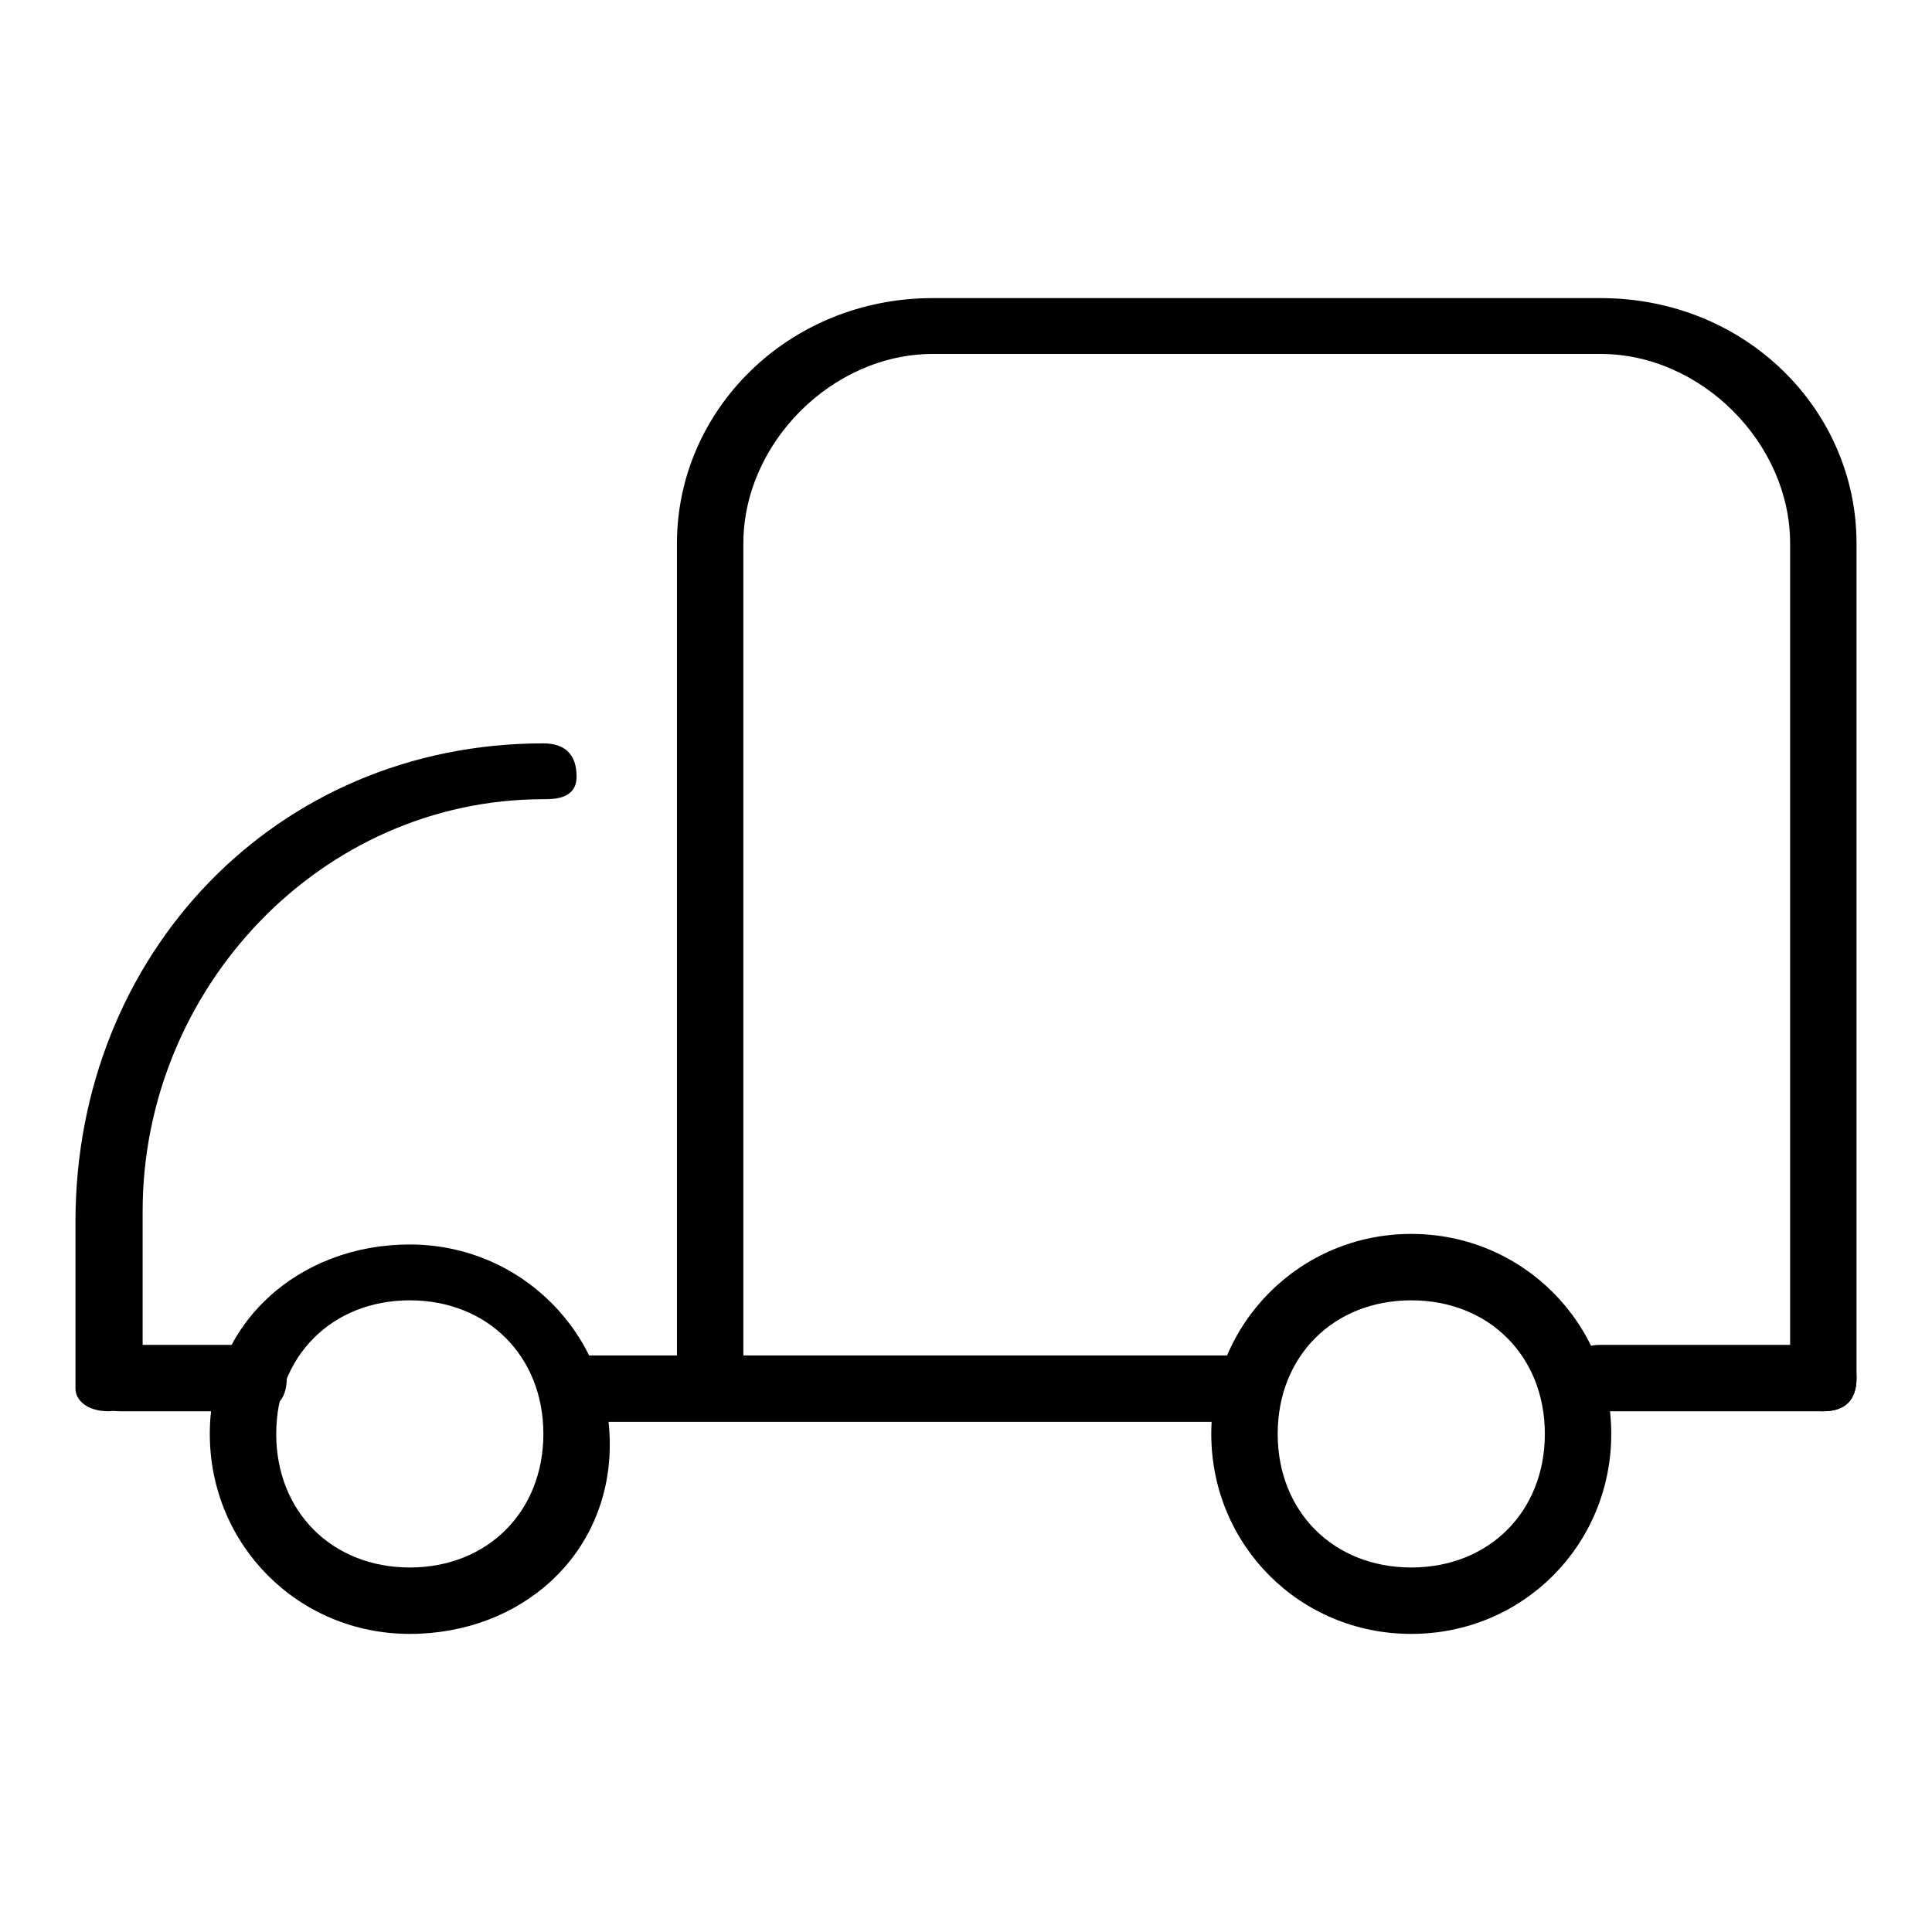
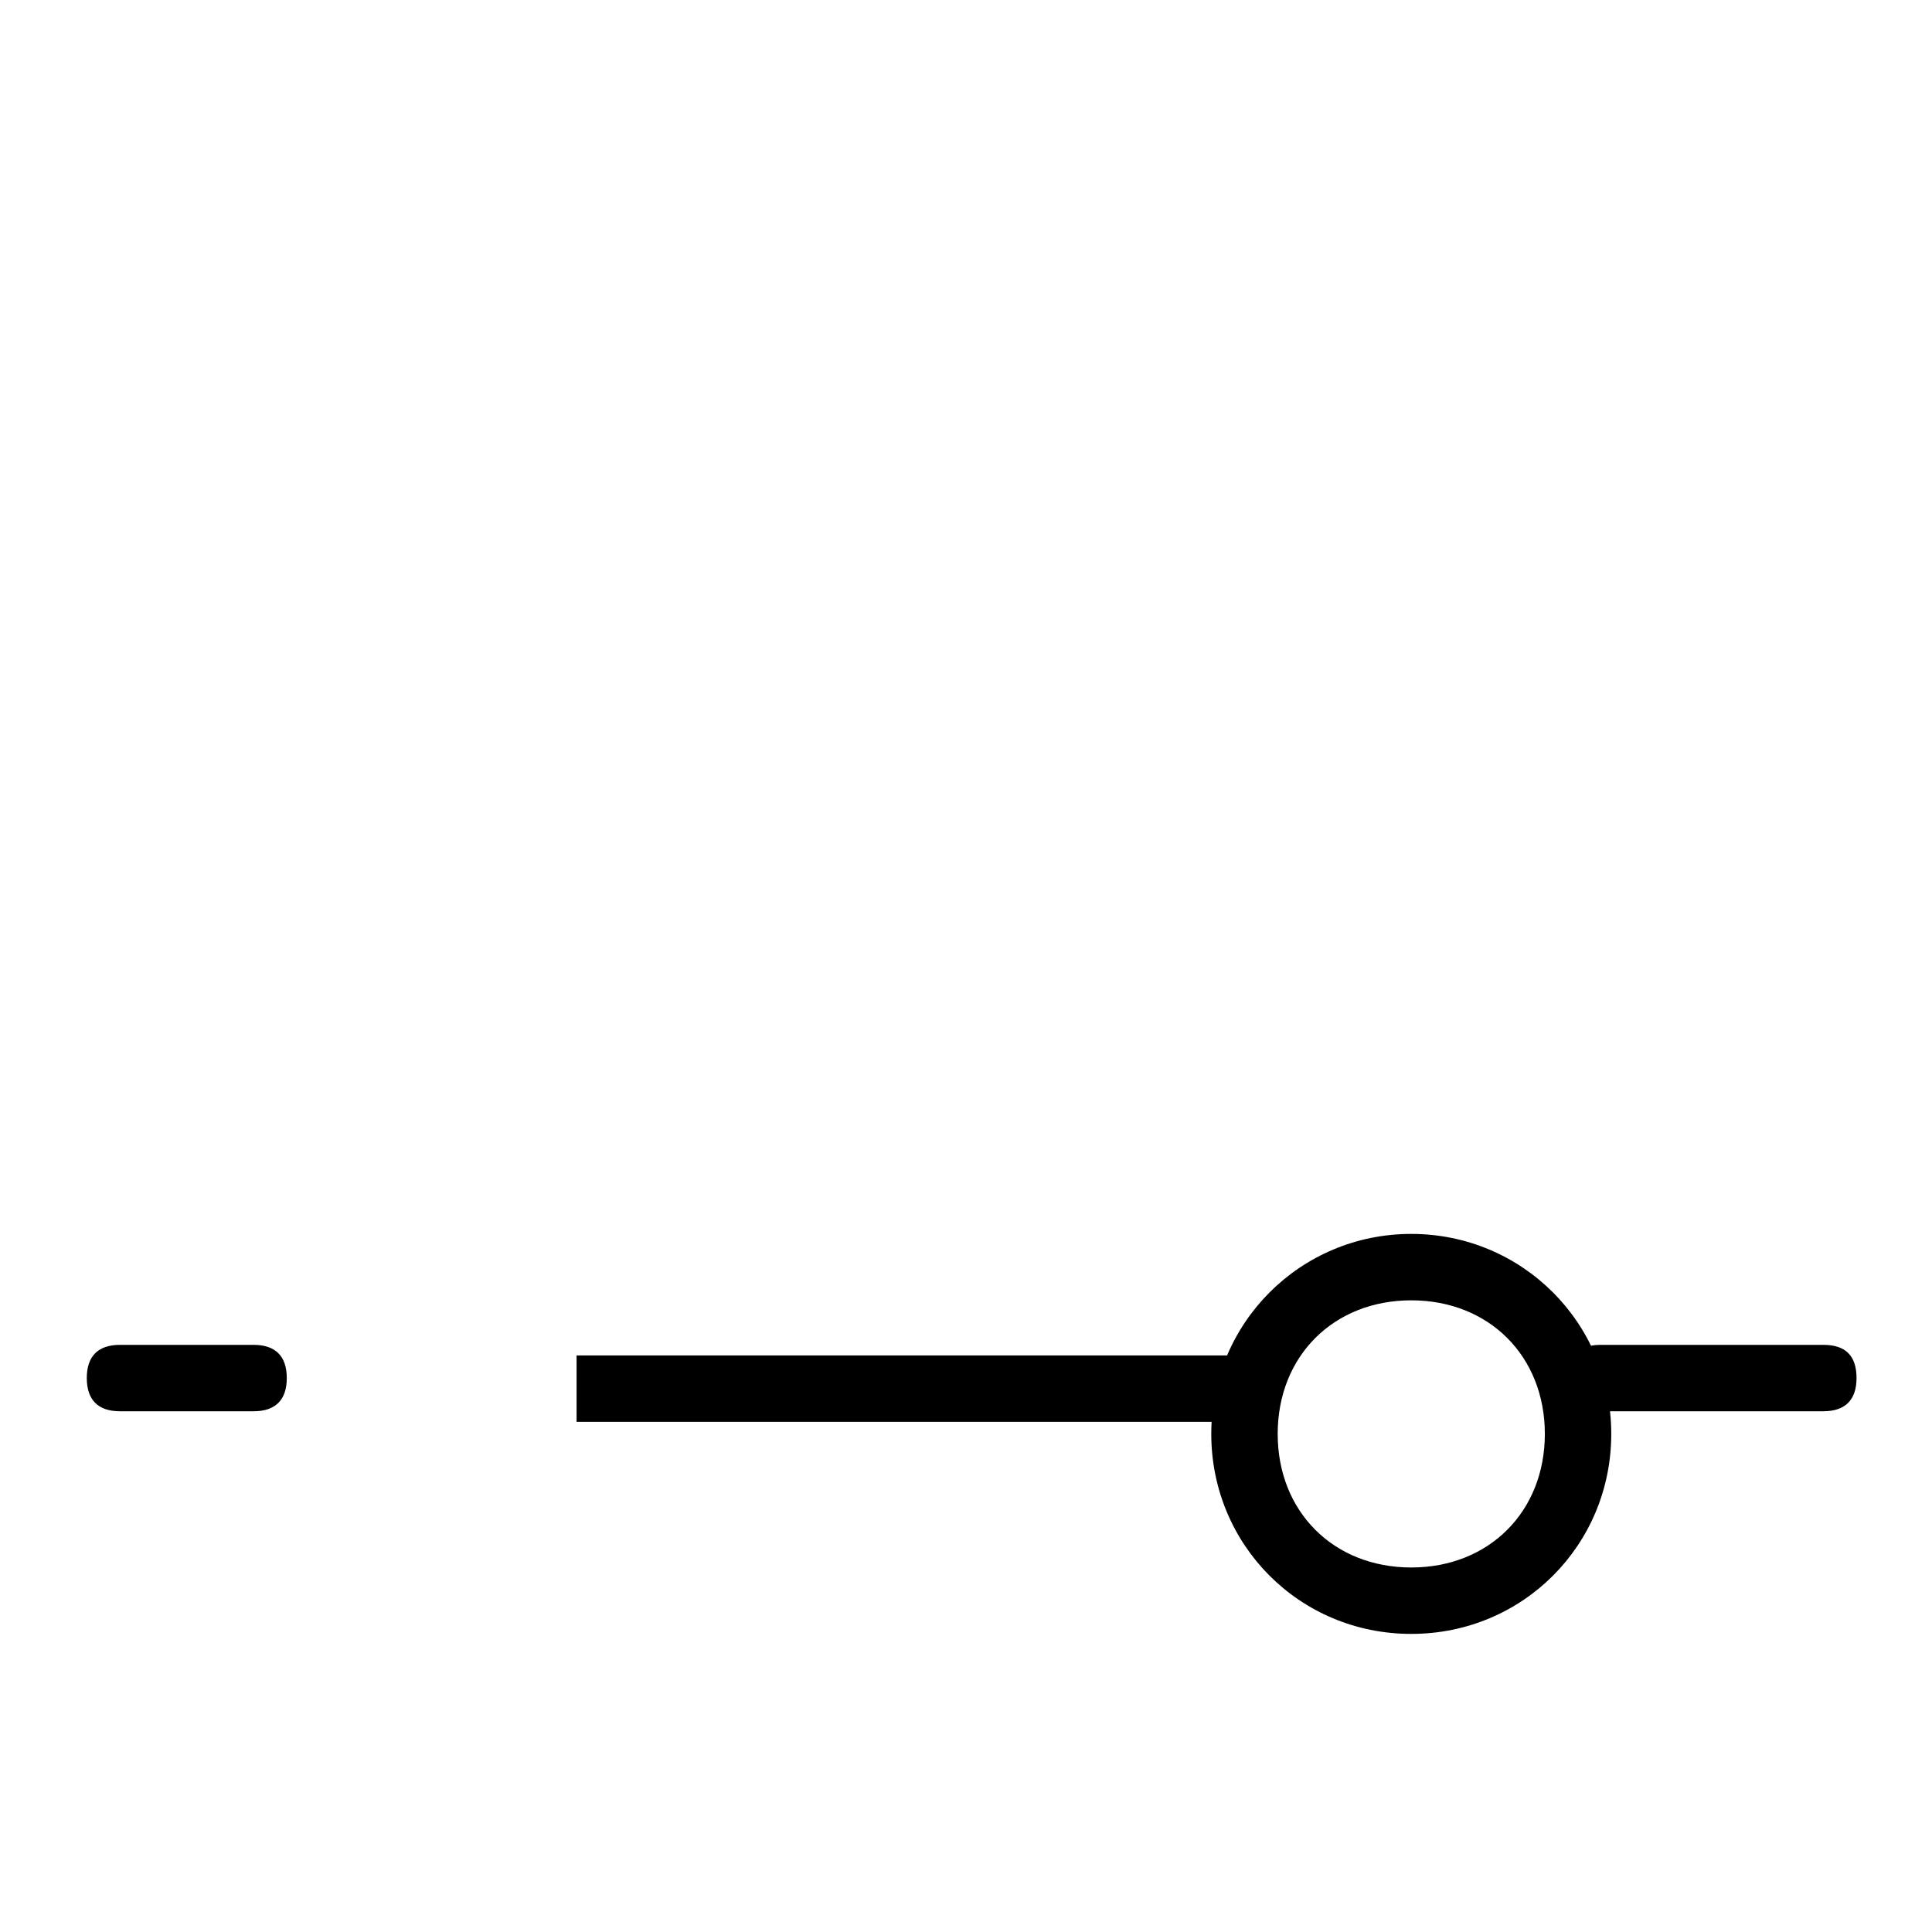
<svg xmlns="http://www.w3.org/2000/svg" version="1.1" x="0px" y="0px" viewBox="0 0 256 256" enable-background="new 0 0 256 256" xml:space="preserve">
  <g>
-     <path fill="#000000" d="M14.4,187c-2.9,0-4.4-1.5-4.4-3v-22.1c0-35.4,26.5-63.4,62-63.4c2.9,0,4.4,1.5,4.4,4.4c0,3-3,3-4.4,3 c-29.5,0-53.1,25.1-53.1,54.6v22.1C18.9,185.5,15.9,187,14.4,187z M241.6,187c-3,0-4.4-1.5-4.4-4.4V72c0-13.3-11.8-25.1-25.1-25.1 h-88.5c-13.3,0-25.1,11.8-25.1,25.1v107.7c0,3-1.5,4.4-4.4,4.4c-3,0-4.4-1.5-4.4-4.4V72c0-17.7,14.8-32.5,33.9-32.5h88.5 c19.2,0,33.9,14.8,33.9,32.5v110.6C246,185.5,244.5,187,241.6,187z M54.3,216.5c-14.8,0-26.5-11.8-26.5-26.5s11.8-25.1,26.5-25.1 s26.5,11.8,26.5,26.5S69,216.5,54.3,216.5z M54.3,172.3c-10.3,0-17.7,7.4-17.7,17.7s7.4,17.7,17.7,17.7S72,200.3,72,190 S64.6,172.3,54.3,172.3z" />
    <path fill="#000000" d="M187,216.5c-14.8,0-26.5-11.8-26.5-26.5s11.8-26.5,26.5-26.5s26.5,11.8,26.5,26.5S201.8,216.5,187,216.5z  M187,172.3c-10.3,0-17.7,7.4-17.7,17.7s7.4,17.7,17.7,17.7s17.7-7.4,17.7-17.7S197.3,172.3,187,172.3z M33.6,187H15.9 c-2.9,0-4.4-1.5-4.4-4.4s1.5-4.4,4.4-4.4h17.7c2.9,0,4.4,1.5,4.4,4.4S36.5,187,33.6,187z" />
    <path fill="#000000" d="M76.4,179.6h88.5v8.8H76.4V179.6z M241.6,187h-29.5c-3,0-4.4-1.5-4.4-4.4s1.5-4.4,4.4-4.4h29.5 c3,0,4.4,1.5,4.4,4.4S244.5,187,241.6,187z" />
  </g>
</svg>